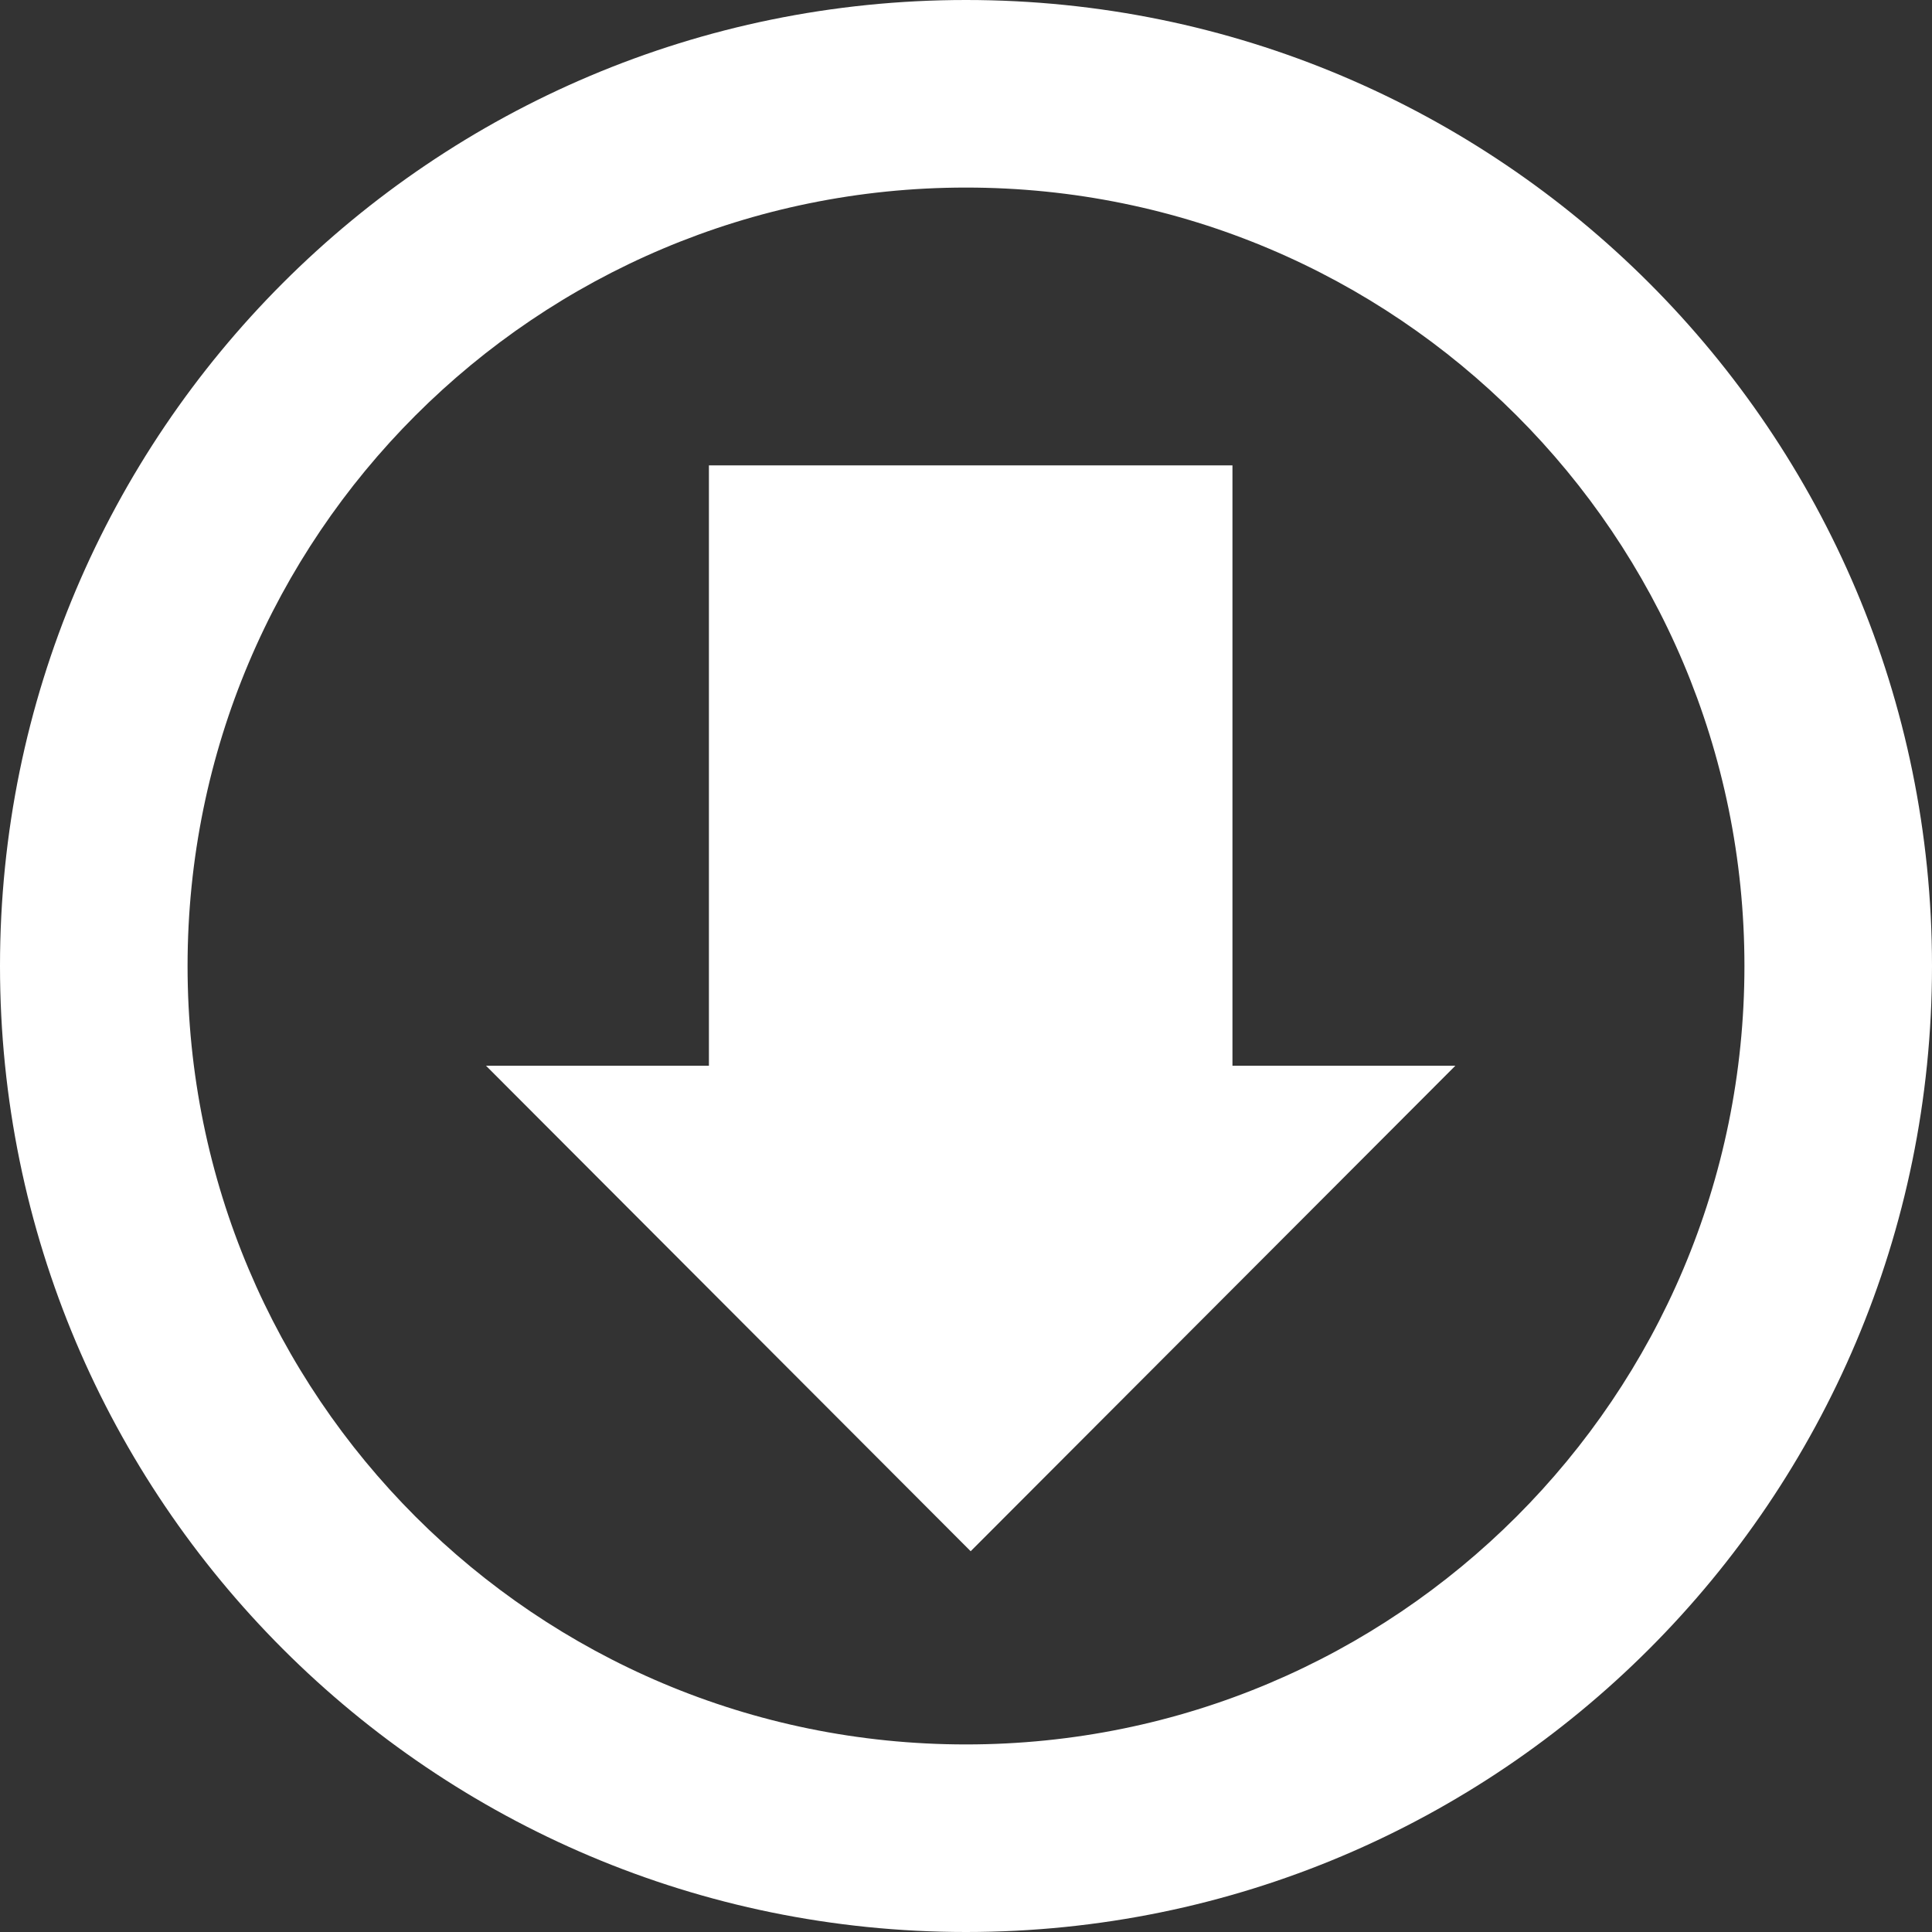
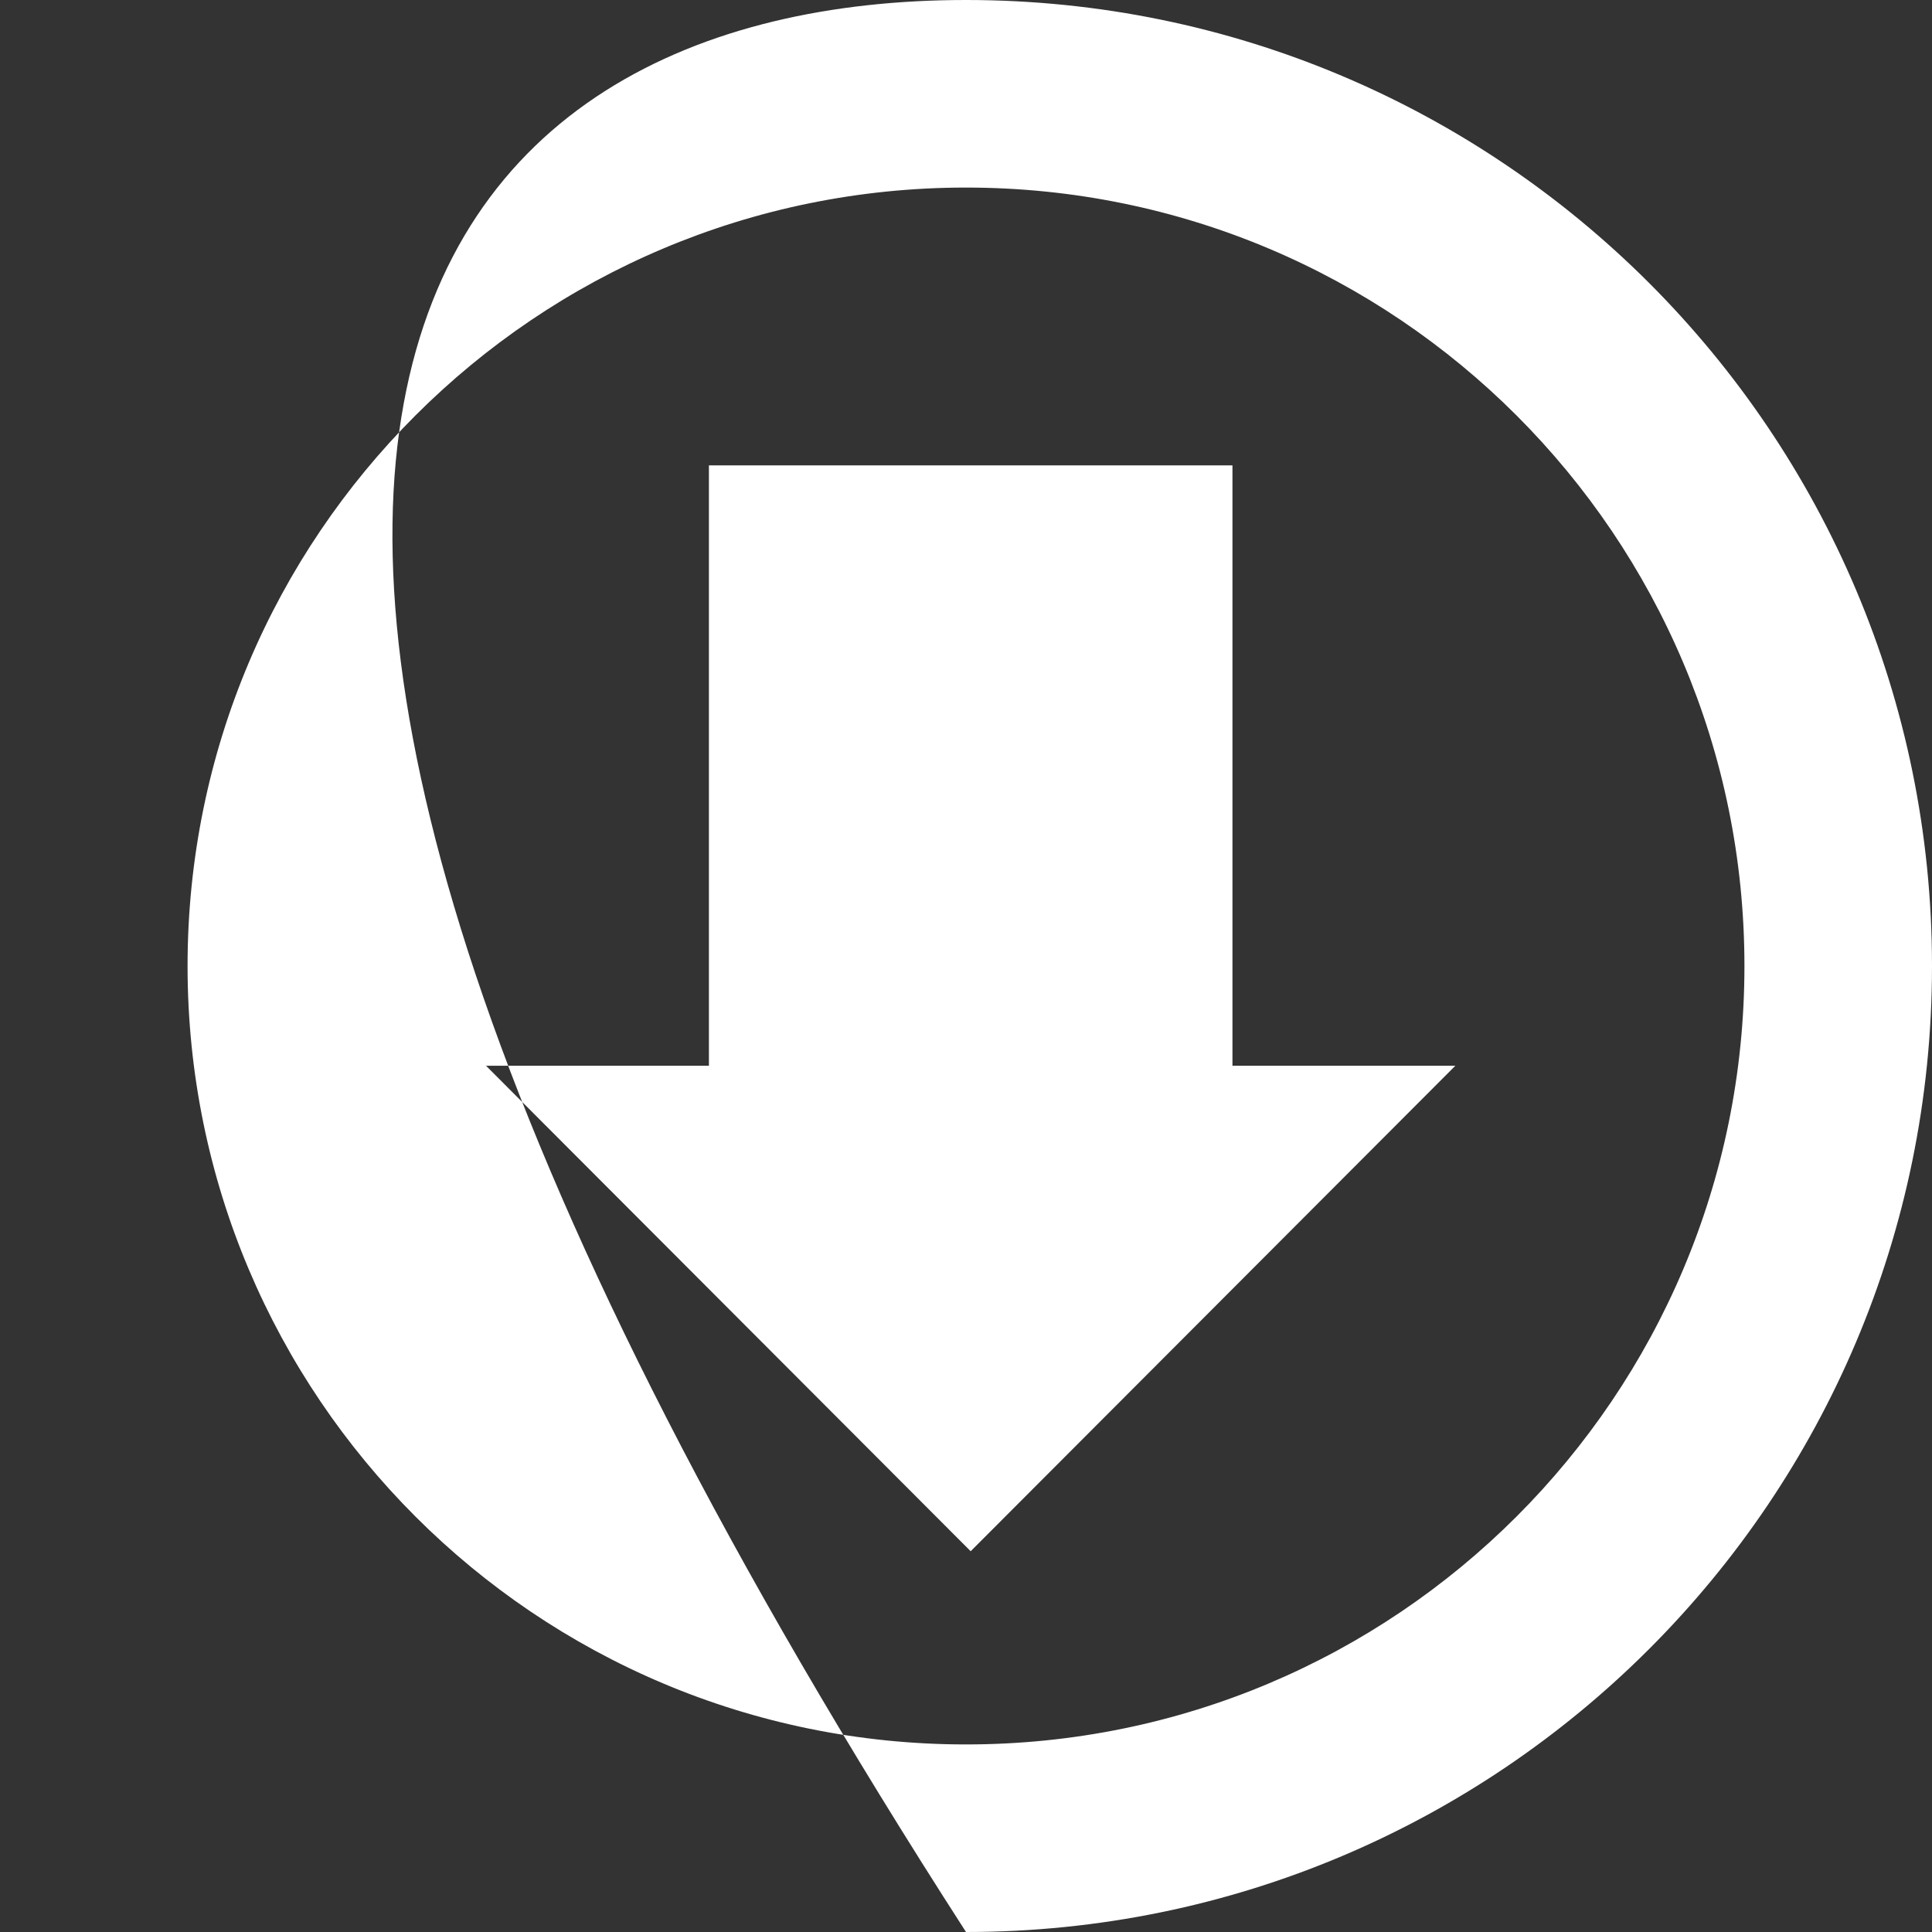
<svg xmlns="http://www.w3.org/2000/svg" width="60px" height="60px" viewBox="0 0 60 60" version="1.1">
  <rect x="0" y="0" width="60" height="60" fill="#333333" stroke="none" />
  <title>icon_DL_blanc</title>
  <desc>Created with Sketch.</desc>
  <defs />
  <g id="icon_DL_blanc" stroke="none" stroke-width="1" fill="none" fill-rule="evenodd">
    <g id="icon_DL" fill="#FFFFFF" fill-rule="nonzero">
-       <path d="M45.197,33.098 L30.145,48.175 L15.094,33.098 L22.016,33.098 L22.016,14.452 L38.275,14.452 L38.275,33.098 L45.197,33.098 Z M5.825,30 C5.825,43.363 16.64,54.175 30,54.175 C43.362,54.175 54.175,43.36 54.175,30 C54.175,16.638 43.36,5.825 30,5.825 C16.638,5.825 5.825,16.64 5.825,30 Z M60,30 C60,46.569 46.569,60 30,60 C13.431,60 0,46.569 0,30 C0,13.431 13.431,0 30,0 C46.569,0 60,13.431 60,30 Z" id="download-9-icon" />
+       <path d="M45.197,33.098 L30.145,48.175 L15.094,33.098 L22.016,33.098 L22.016,14.452 L38.275,14.452 L38.275,33.098 L45.197,33.098 Z M5.825,30 C5.825,43.363 16.64,54.175 30,54.175 C43.362,54.175 54.175,43.36 54.175,30 C54.175,16.638 43.36,5.825 30,5.825 C16.638,5.825 5.825,16.64 5.825,30 Z M60,30 C60,46.569 46.569,60 30,60 C0,13.431 13.431,0 30,0 C46.569,0 60,13.431 60,30 Z" id="download-9-icon" />
    </g>
  </g>
</svg>